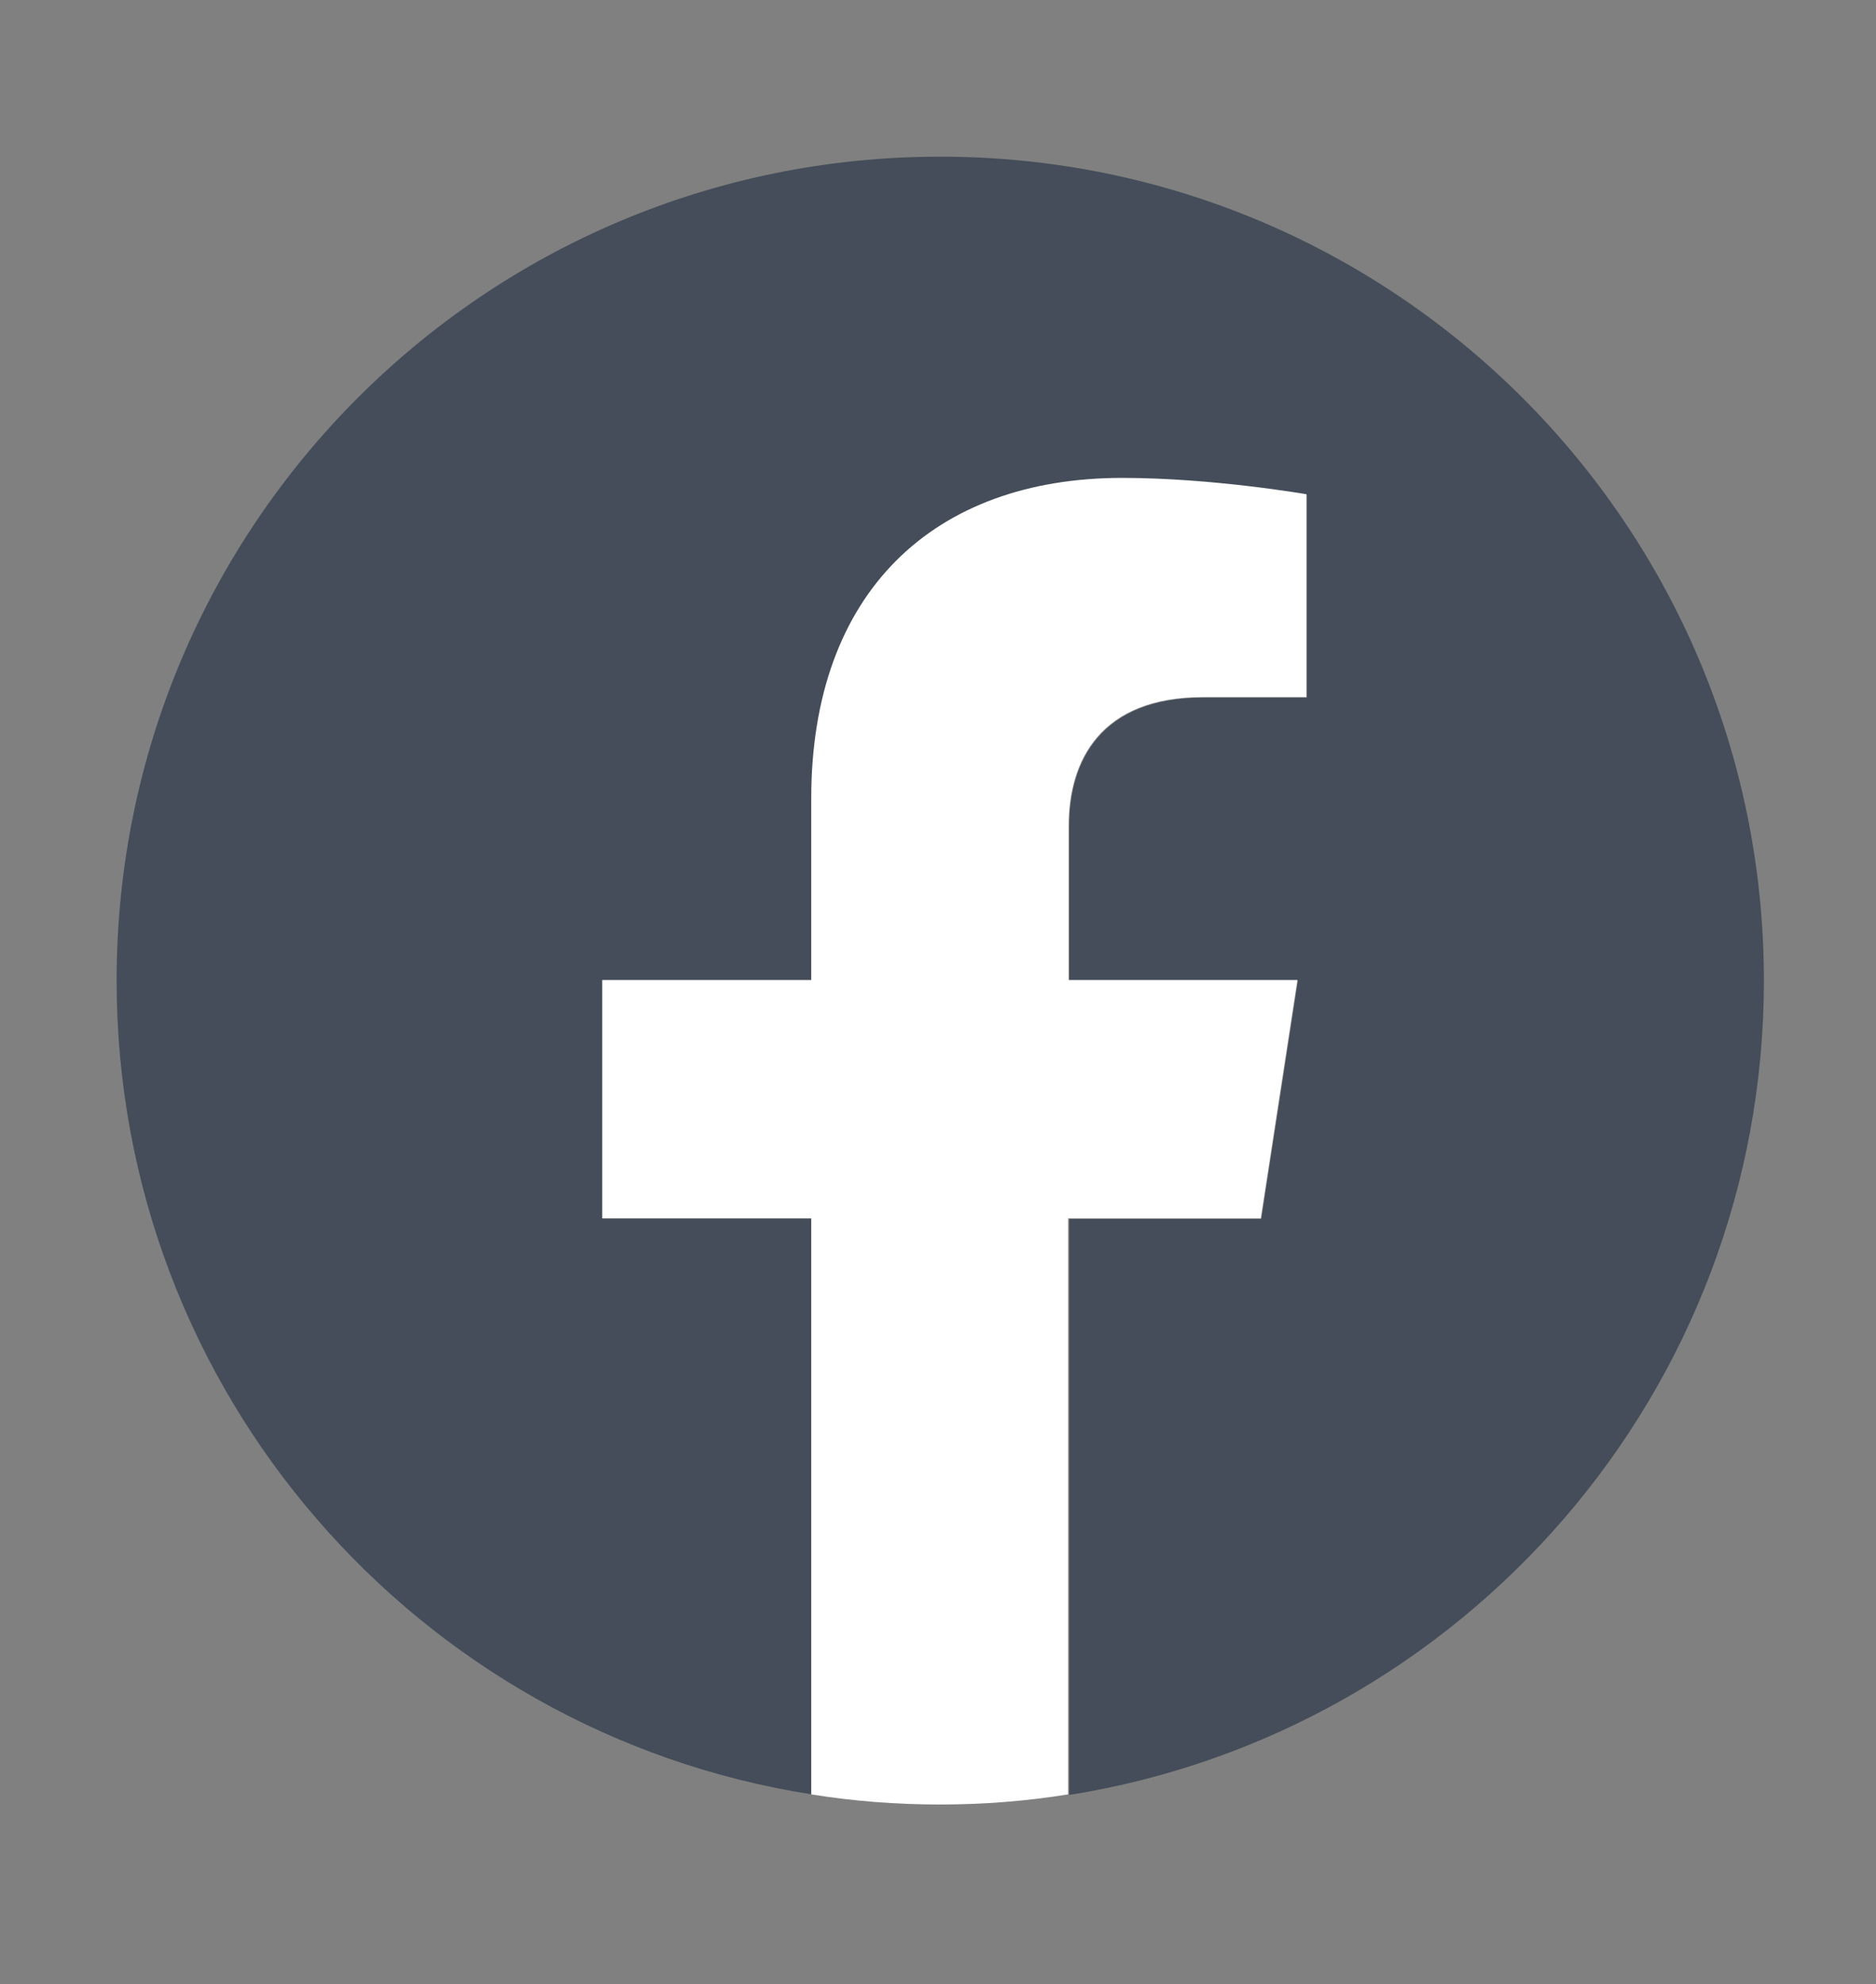
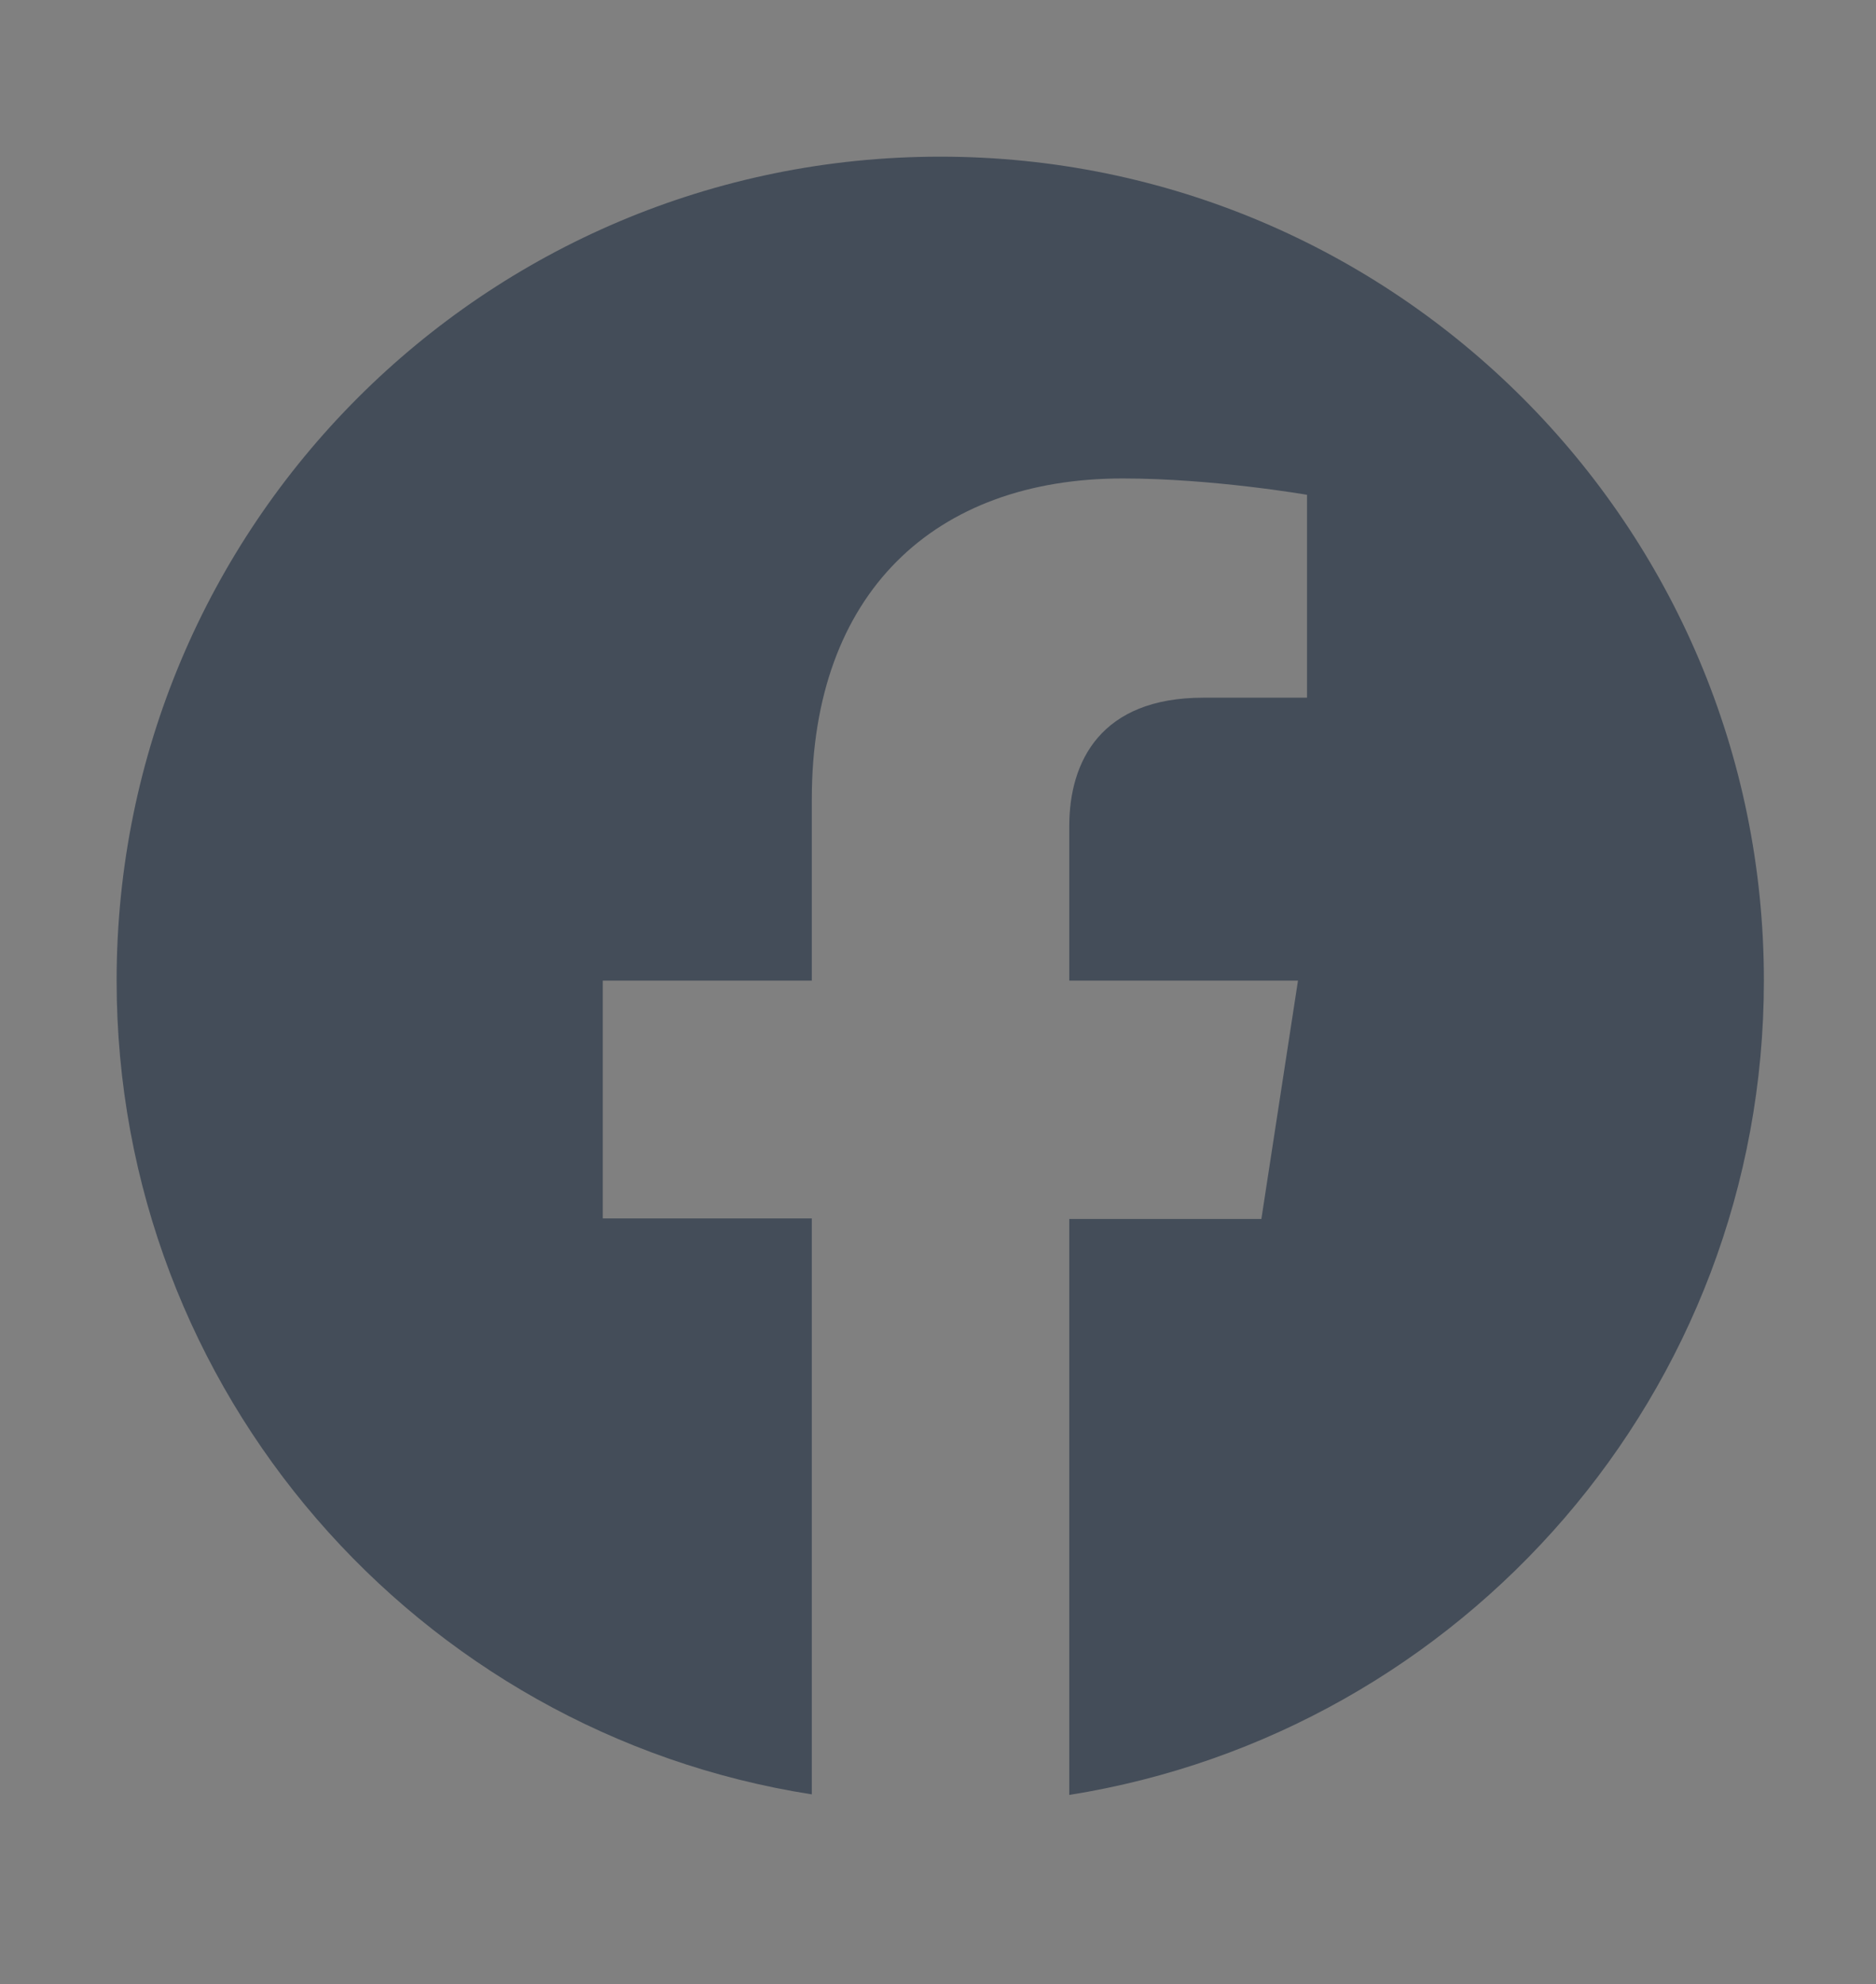
<svg xmlns="http://www.w3.org/2000/svg" version="1.1" id="Layer_1" x="0px" y="0px" viewBox="0 0 33.3 35.21" style="enable-background:new 0 0 33.3 35.21;" xml:space="preserve">
  <rect x="0" y="0" width="33.3" height="35.21" fill="#808080" stroke="none" />
  <style type="text/css">
	.st0{fill:#444D59;}
	.st1{fill:#FFFFFF;}
</style>
  <g>
    <path class="st0" d="M31.31,17.4c0-8.08-6.55-14.62-14.62-14.62C8.61,2.78,2.07,9.32,2.07,17.4c0,7.3,5.35,13.35,12.34,14.44V21.62   h-3.71V17.4h3.71v-3.22c0-3.66,2.18-5.69,5.52-5.69c1.6,0,3.27,0.29,3.27,0.29v3.6h-1.84c-1.82,0-2.38,1.13-2.38,2.28v2.74h4.06   l-0.65,4.23h-3.41v10.22C25.96,30.74,31.31,24.7,31.31,17.4z" />
-     <path class="st1" d="M22.38,21.62l0.65-4.23h-4.06v-2.74c0-1.16,0.57-2.28,2.38-2.28h1.84v-3.6c0,0-1.67-0.29-3.27-0.29   c-3.34,0-5.52,2.02-5.52,5.69v3.22h-3.71v4.23h3.71v10.22c0.74,0.12,1.51,0.18,2.28,0.18c0.78,0,1.54-0.06,2.28-0.18V21.62H22.38z" />
  </g>
</svg>